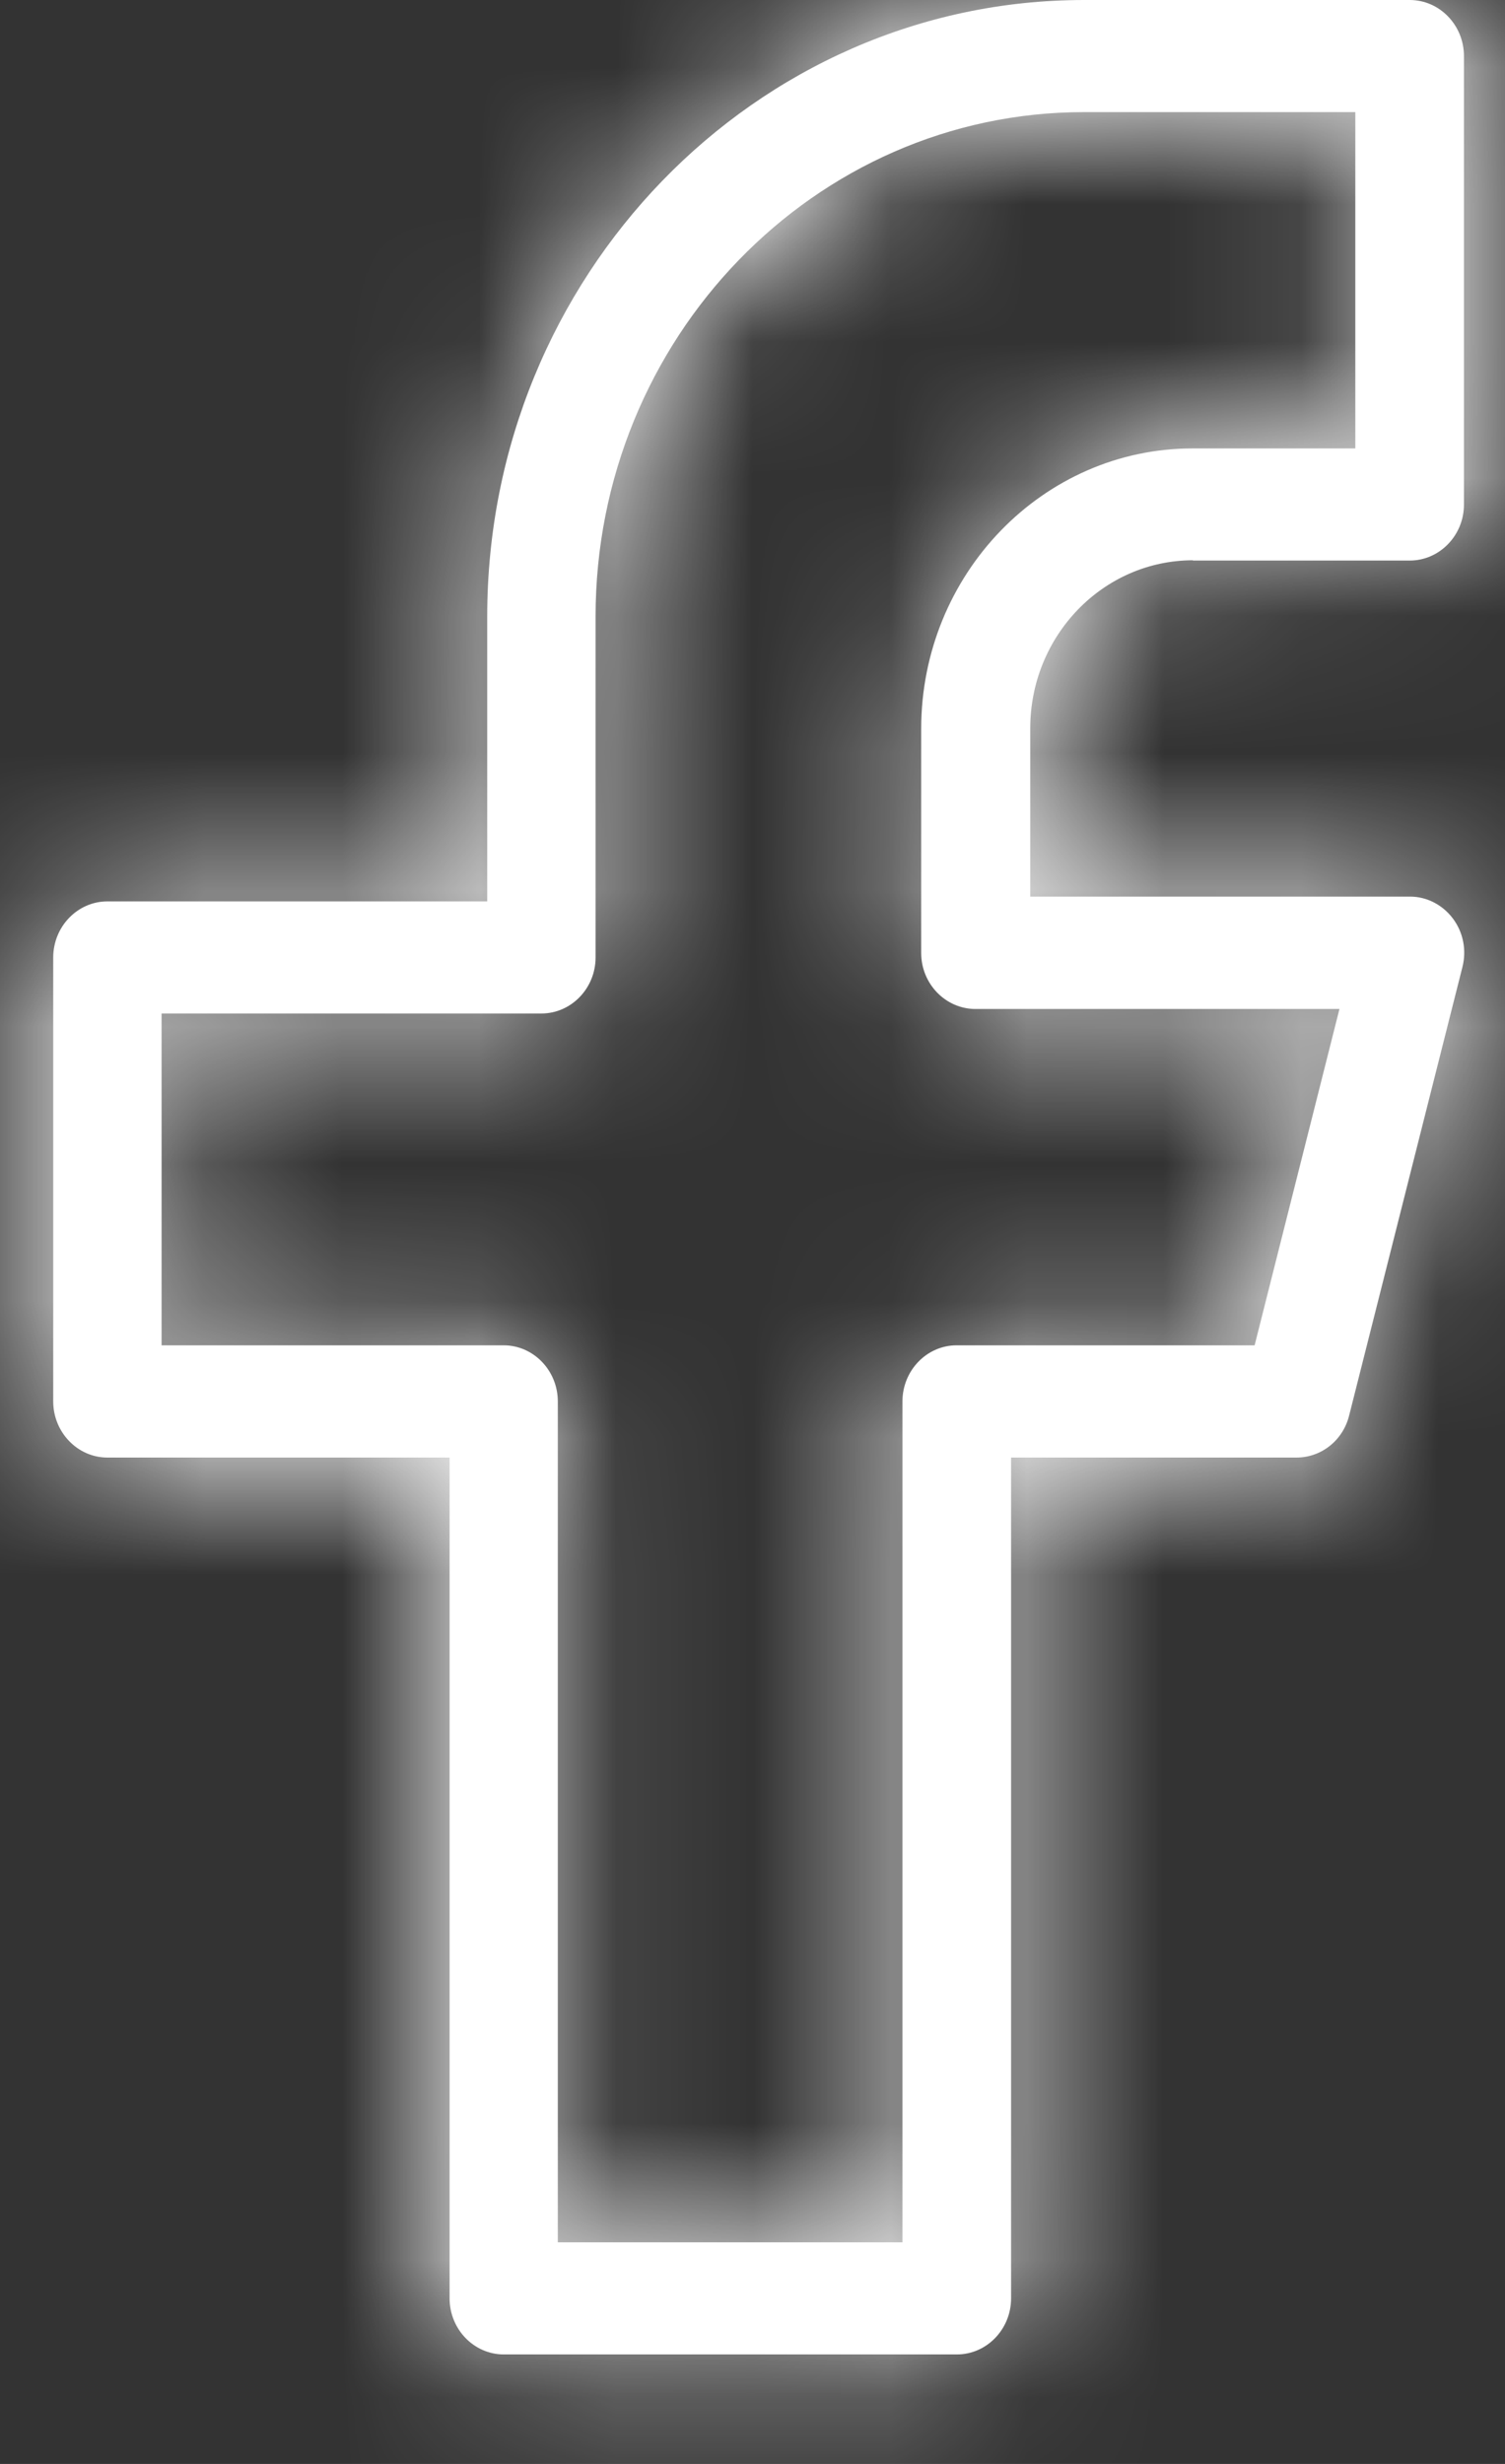
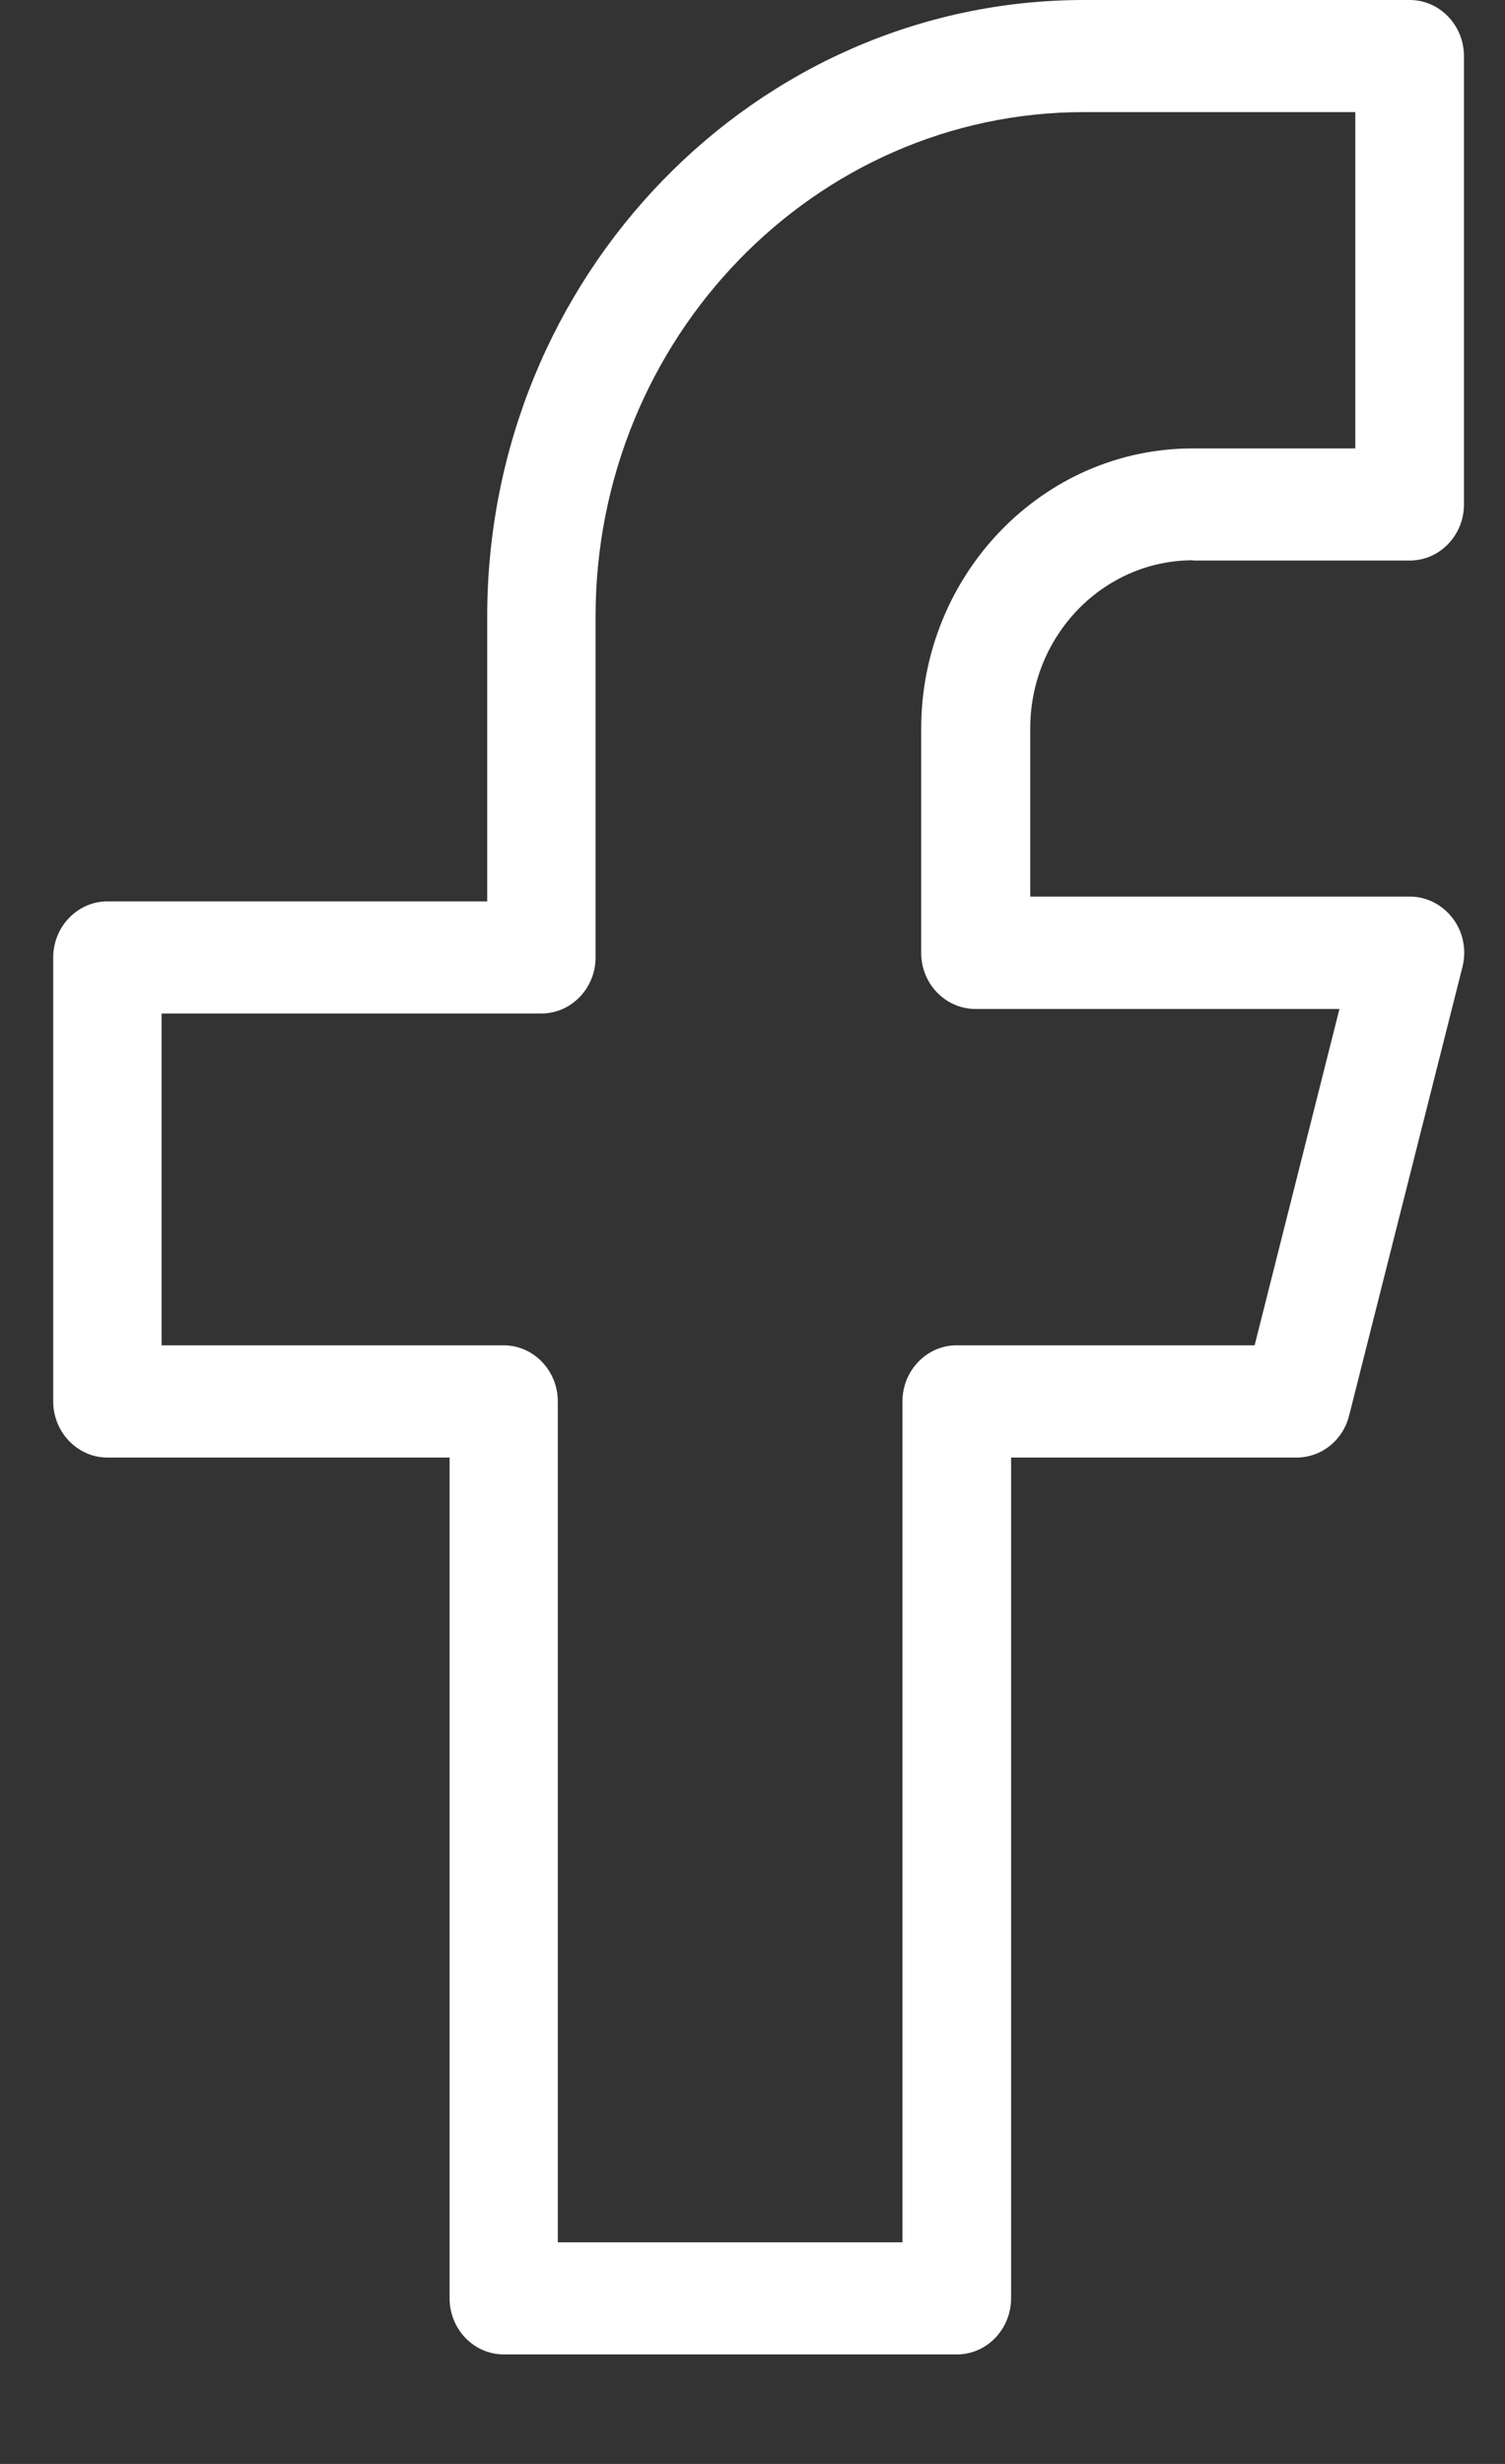
<svg xmlns="http://www.w3.org/2000/svg" width="11" height="18" viewBox="0 0 11 18" fill="none">
  <rect x="0" y="0" width="11" height="18" fill="#333333" stroke="none" />
  <mask id="path-1-inside-1_213_185" fill="white">
-     <path d="M8.717 4.095H10.304C10.522 4.095 10.7 3.911 10.7 3.686V0.41C10.7 0.184 10.522 0 10.304 0H7.924C5.519 0 3.561 2.021 3.561 4.505V6.585H0.785C0.567 6.585 0.389 6.769 0.389 6.995V10.238C0.389 10.463 0.567 10.648 0.785 10.648H3.286V16.79C3.286 17.016 3.464 17.2 3.682 17.2H6.994C7.212 17.2 7.39 17.016 7.39 16.79V10.648H9.476C9.657 10.648 9.816 10.523 9.861 10.34L10.689 7.064C10.72 6.941 10.695 6.811 10.619 6.71C10.544 6.61 10.428 6.55 10.306 6.55H7.53V5.321C7.53 4.644 8.063 4.093 8.72 4.093L8.717 4.095ZM7.131 7.371H9.79L9.17 9.828H6.992C6.774 9.828 6.596 10.012 6.596 10.238V16.381H4.077V10.238C4.077 10.012 3.899 9.828 3.681 9.828H1.181V7.404H3.957C4.175 7.404 4.353 7.22 4.353 6.995V4.505C4.353 2.473 5.954 0.819 7.923 0.819H9.906V3.276H8.716C7.623 3.276 6.733 4.195 6.733 5.324V6.962C6.733 7.187 6.911 7.371 7.13 7.371H7.131Z" />
-   </mask>
+     </mask>
  <path d="M8.717 4.095H10.304C10.522 4.095 10.7 3.911 10.7 3.686V0.41C10.7 0.184 10.522 0 10.304 0H7.924C5.519 0 3.561 2.021 3.561 4.505V6.585H0.785C0.567 6.585 0.389 6.769 0.389 6.995V10.238C0.389 10.463 0.567 10.648 0.785 10.648H3.286V16.79C3.286 17.016 3.464 17.2 3.682 17.2H6.994C7.212 17.2 7.39 17.016 7.39 16.79V10.648H9.476C9.657 10.648 9.816 10.523 9.861 10.34L10.689 7.064C10.72 6.941 10.695 6.811 10.619 6.71C10.544 6.61 10.428 6.55 10.306 6.55H7.53V5.321C7.53 4.644 8.063 4.093 8.72 4.093L8.717 4.095ZM7.131 7.371H9.79L9.17 9.828H6.992C6.774 9.828 6.596 10.012 6.596 10.238V16.381H4.077V10.238C4.077 10.012 3.899 9.828 3.681 9.828H1.181V7.404H3.957C4.175 7.404 4.353 7.22 4.353 6.995V4.505C4.353 2.473 5.954 0.819 7.923 0.819H9.906V3.276H8.716C7.623 3.276 6.733 4.195 6.733 5.324V6.962C6.733 7.187 6.911 7.371 7.13 7.371H7.131Z" fill="white" />
  <path d="M8.717 4.095L6.553 2.018L1.68 7.095H8.717V4.095ZM3.561 6.585V9.585H6.561V6.585H3.561ZM3.286 10.648H6.286V7.647H3.286V10.648ZM7.39 10.648V7.647H4.39V10.648H7.39ZM9.861 10.34L6.953 9.606L6.951 9.611L9.861 10.34ZM10.689 7.064L7.784 6.315L7.782 6.322L7.78 6.33L10.689 7.064ZM10.619 6.71L8.221 8.512L8.223 8.515L10.619 6.71ZM7.53 6.55H4.53V9.55H7.53V6.55ZM8.72 4.093L10.884 6.17L15.757 1.093H8.72V4.093ZM9.79 7.371L12.699 8.106L13.642 4.371H9.79V7.371ZM9.17 9.828V12.829H11.506L12.078 10.563L9.17 9.828ZM6.596 16.381V19.381H9.596V16.381H6.596ZM4.077 16.381H1.077V19.381H4.077V16.381ZM1.181 9.828H-1.819V12.829H1.181V9.828ZM1.181 7.404V4.404H-1.819V7.404H1.181ZM9.906 0.819H12.906V-2.181H9.906V0.819ZM9.906 3.276V6.276H12.906V3.276H9.906ZM8.717 7.095H10.304V1.095H8.717V7.095ZM10.304 7.095C12.269 7.095 13.7 5.477 13.7 3.686H7.7C7.7 2.346 8.775 1.095 10.304 1.095V7.095ZM13.7 3.686V0.41H7.7V3.686H13.7ZM13.7 0.41C13.7 -1.382 12.269 -3 10.304 -3V3C8.775 3 7.7 1.749 7.7 0.41H13.7ZM10.304 -3H7.924V3H10.304V-3ZM7.924 -3C3.772 -3 0.561 0.456 0.561 4.505H6.561C6.561 3.587 7.266 3 7.924 3V-3ZM0.561 4.505V6.585H6.561V4.505H0.561ZM3.561 3.585H0.785V9.585H3.561V3.585ZM0.785 3.585C-1.18 3.585 -2.611 5.204 -2.611 6.995H3.389C3.389 8.334 2.314 9.585 0.785 9.585V3.585ZM-2.611 6.995V10.238H3.389V6.995H-2.611ZM-2.611 10.238C-2.611 12.029 -1.18 13.648 0.785 13.648V7.647C2.314 7.647 3.389 8.898 3.389 10.238H-2.611ZM0.785 13.648H3.286V7.647H0.785V13.648ZM0.286 10.648V16.79H6.286V10.648H0.286ZM0.286 16.79C0.286 18.581 1.717 20.2 3.682 20.2V14.2C5.211 14.2 6.286 15.45 6.286 16.79H0.286ZM3.682 20.2H6.994V14.2H3.682V20.2ZM6.994 20.2C8.959 20.2 10.39 18.581 10.39 16.79H4.39C4.39 15.45 5.465 14.2 6.994 14.2V20.2ZM10.39 16.79V10.648H4.39V16.79H10.39ZM7.39 13.648H9.476V7.647H7.39V13.648ZM9.476 13.648C11.076 13.648 12.402 12.544 12.771 11.07L6.951 9.611C7.229 8.502 8.237 7.647 9.476 7.647V13.648ZM12.77 11.075L13.597 7.799L7.78 6.33L6.953 9.606L12.77 11.075ZM13.594 7.813C13.851 6.817 13.647 5.744 13.015 4.905L8.223 8.515C7.742 7.877 7.59 7.066 7.784 6.315L13.594 7.813ZM13.017 4.908C12.406 4.094 11.421 3.55 10.306 3.55V9.55C9.436 9.55 8.682 9.126 8.221 8.512L13.017 4.908ZM10.306 3.55H7.53V9.55H10.306V3.55ZM10.53 6.55V5.321H4.53V6.55H10.53ZM10.53 5.321C10.53 6.209 9.81 7.093 8.72 7.093V1.093C6.317 1.093 4.53 3.078 4.53 5.321H10.53ZM6.555 2.016L6.553 2.018L10.882 6.172L10.884 6.17L6.555 2.016ZM7.131 10.371H9.79V4.371H7.131V10.371ZM6.881 6.637L6.261 9.094L12.078 10.563L12.699 8.106L6.881 6.637ZM9.17 6.828H6.992V12.829H9.17V6.828ZM6.992 6.828C5.027 6.828 3.596 8.447 3.596 10.238H9.596C9.596 11.578 8.521 12.829 6.992 12.829V6.828ZM3.596 10.238V16.381H9.596V10.238H3.596ZM6.596 13.381H4.077V19.381H6.596V13.381ZM7.077 16.381V10.238H1.077V16.381H7.077ZM7.077 10.238C7.077 8.447 5.646 6.828 3.681 6.828V12.829C2.153 12.829 1.077 11.578 1.077 10.238H7.077ZM3.681 6.828H1.181V12.829H3.681V6.828ZM4.181 9.828V7.404H-1.819V9.828H4.181ZM1.181 10.404H3.957V4.404H1.181V10.404ZM3.957 10.404C5.922 10.404 7.353 8.786 7.353 6.995H1.353C1.353 5.655 2.428 4.404 3.957 4.404V10.404ZM7.353 6.995V4.505H1.353V6.995H7.353ZM7.353 4.505C7.353 4.038 7.701 3.819 7.923 3.819V-2.181C4.206 -2.181 1.353 0.908 1.353 4.505H7.353ZM7.923 3.819H9.906V-2.181H7.923V3.819ZM6.906 0.819V3.276H12.906V0.819H6.906ZM9.906 0.276H8.716V6.276H9.906V0.276ZM8.716 0.276C5.876 0.276 3.733 2.63 3.733 5.324H9.733C9.733 5.761 9.37 6.276 8.716 6.276V0.276ZM3.733 5.324V6.962H9.733V5.324H3.733ZM3.733 6.962C3.733 8.753 5.164 10.371 7.13 10.371V4.371C8.658 4.371 9.733 5.622 9.733 6.962H3.733ZM7.13 10.371H7.131V4.371H7.13V10.371Z" fill="white" mask="url(#path-1-inside-1_213_185)" />
</svg>